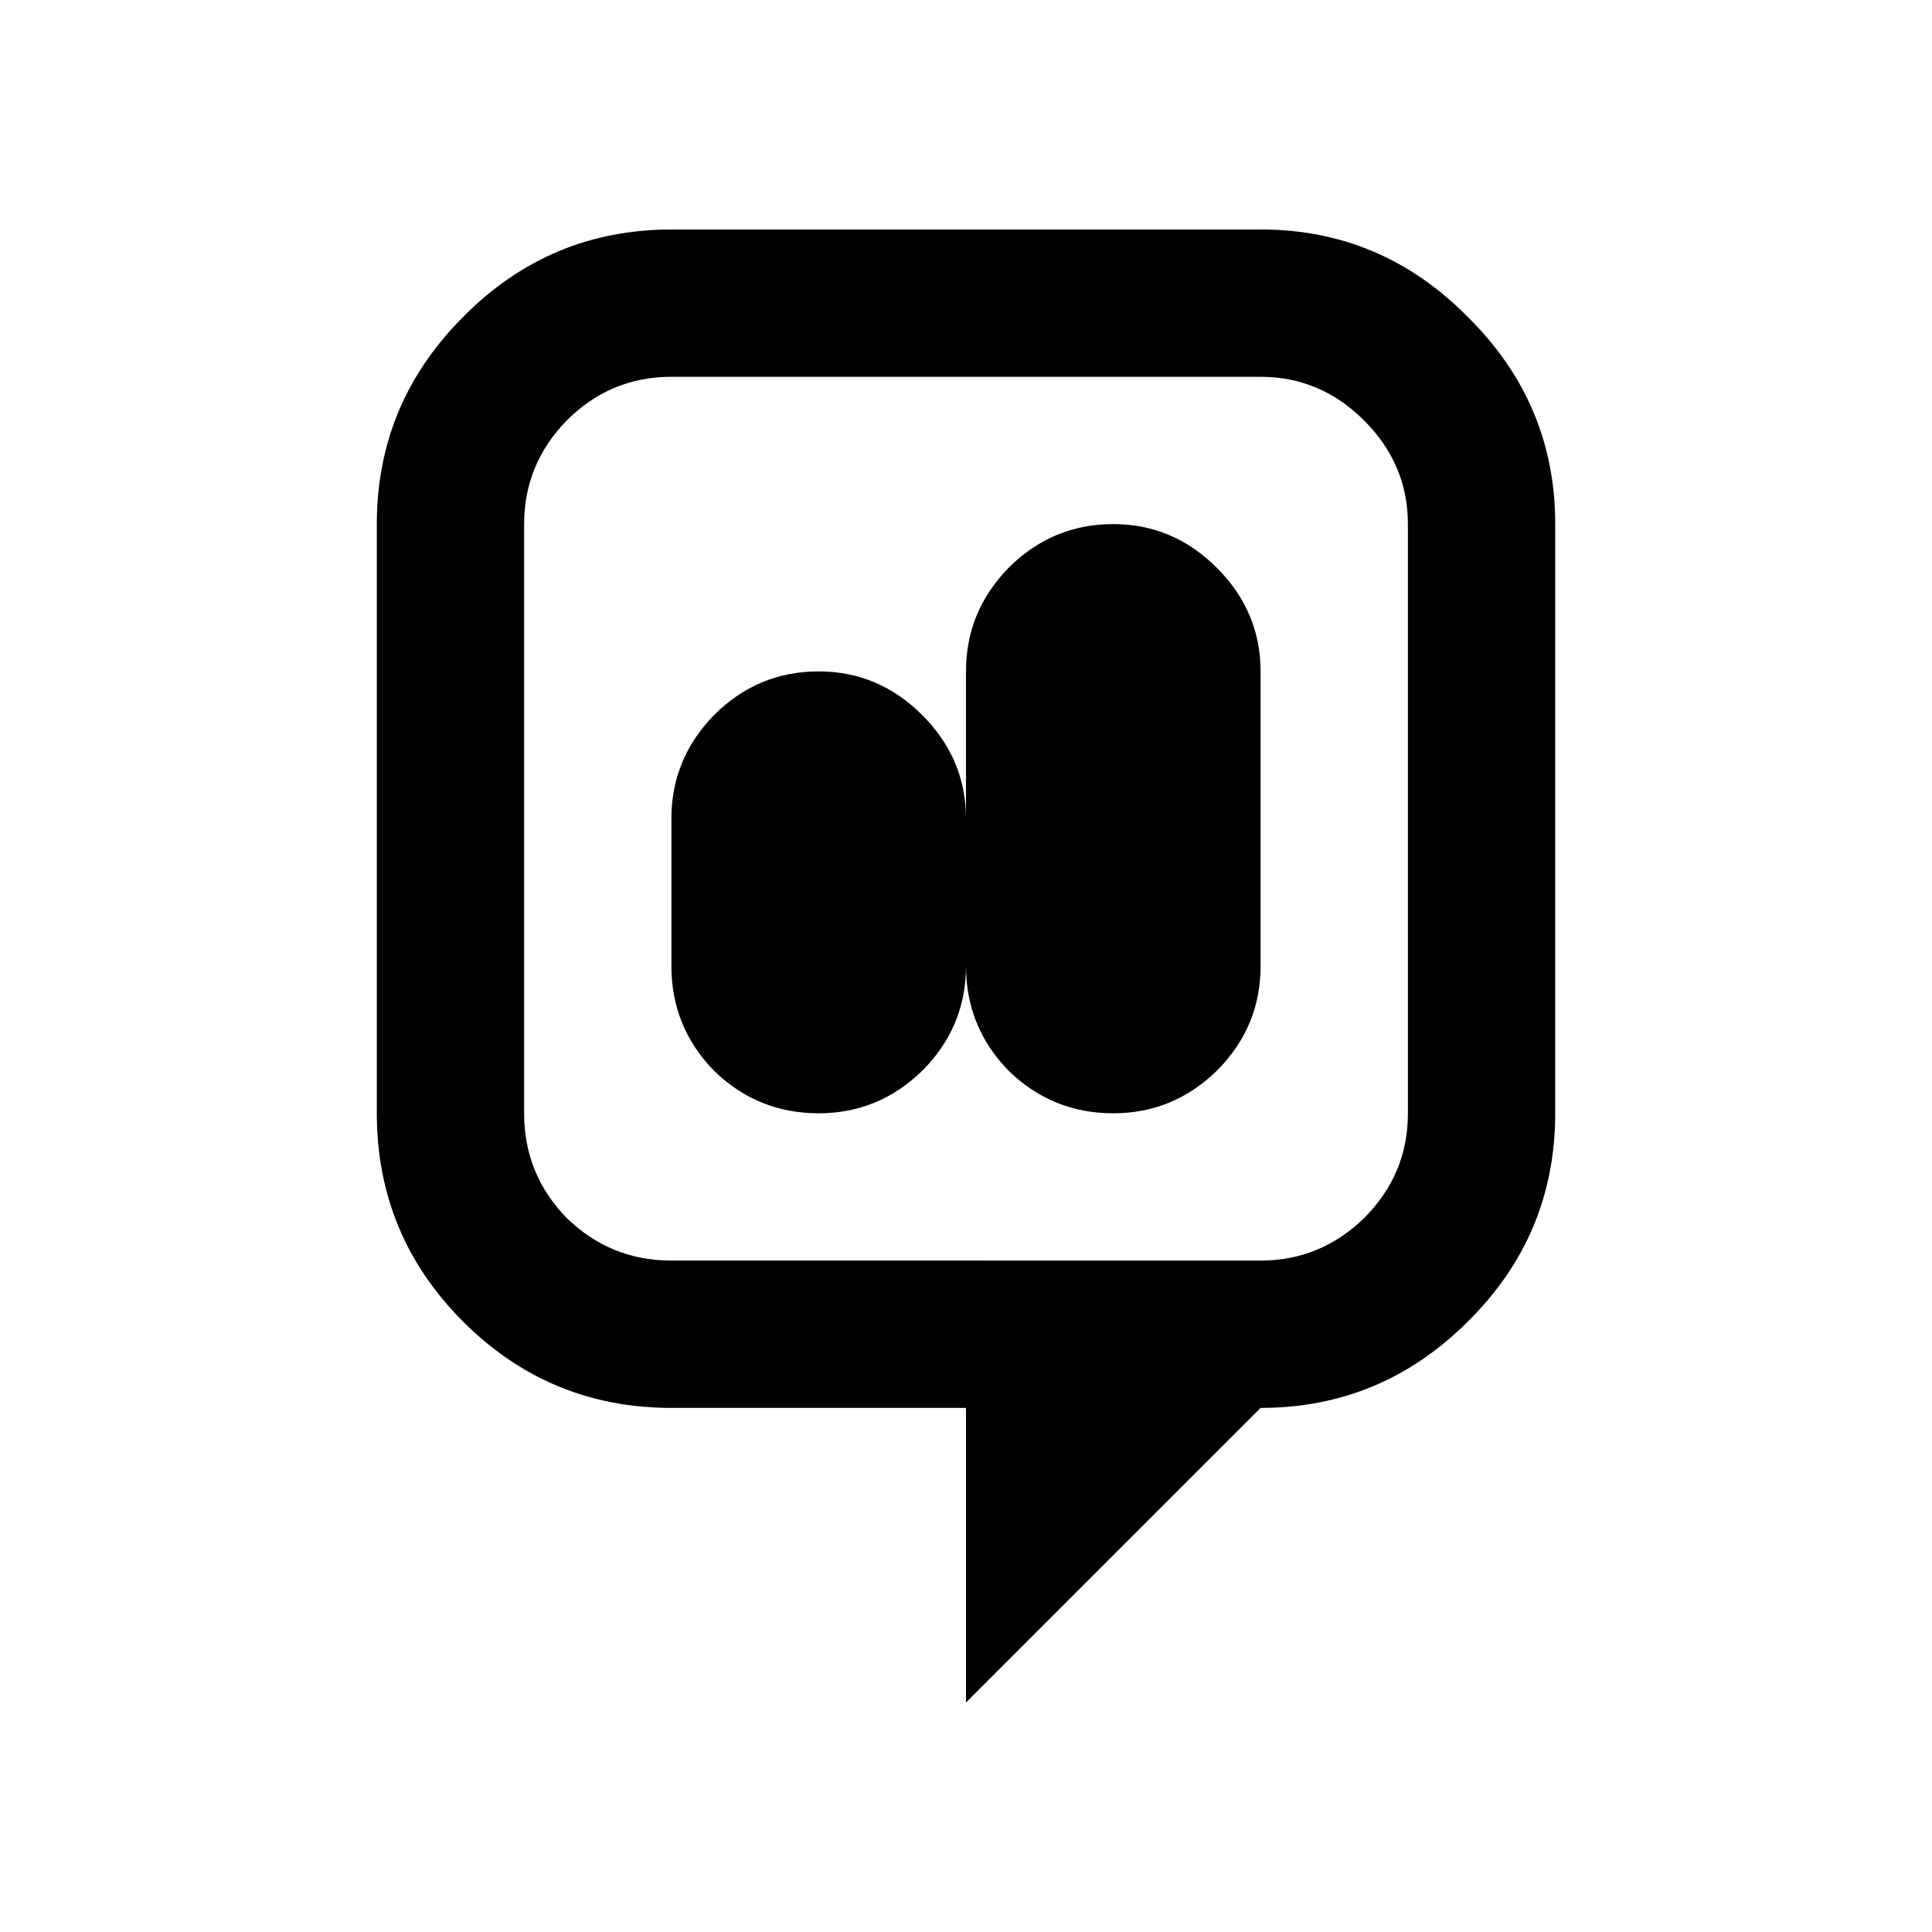
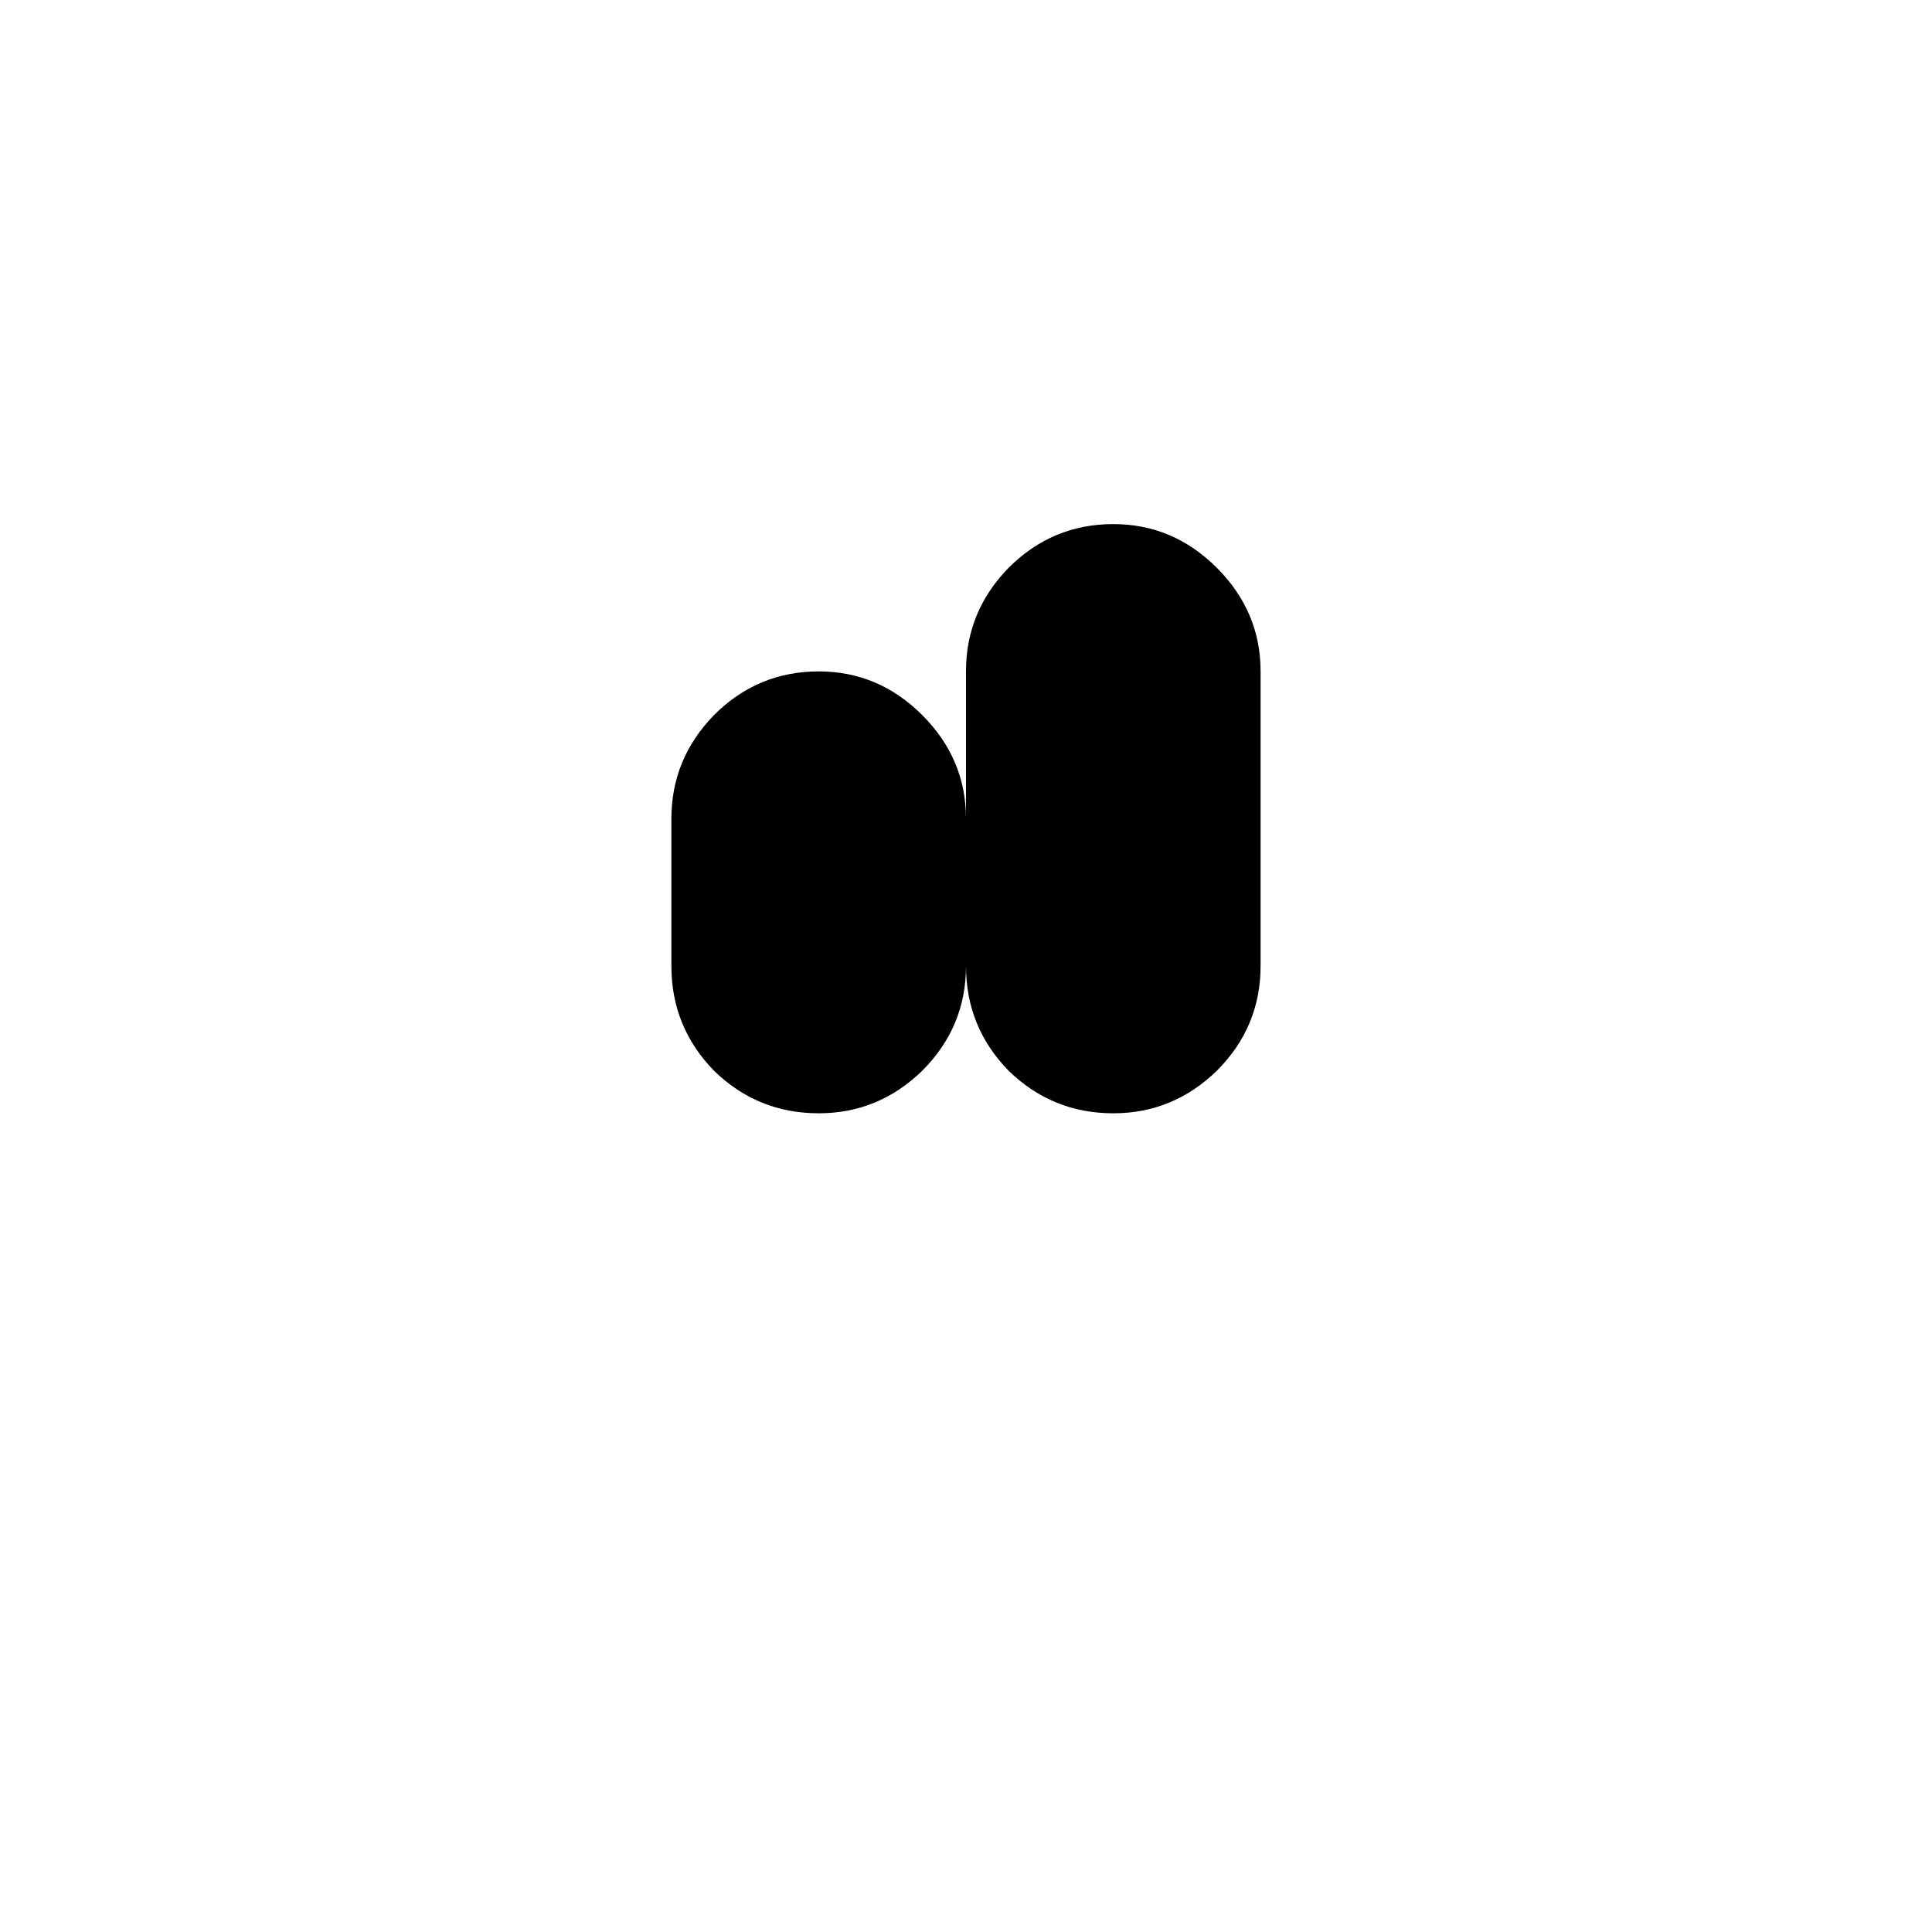
<svg xmlns="http://www.w3.org/2000/svg" fill="#000000" width="800px" height="800px" version="1.1" viewBox="144 144 512 512">
  <g>
    <path d="m439.04 282.89c-10.785 0-20.027 3.867-27.758 11.586-7.527 7.731-11.285 16.879-11.285 27.445v39.035c0-10.57-3.863-19.715-11.582-27.441-7.731-7.727-16.883-11.586-27.453-11.586-10.781 0-20.027 3.863-27.75 11.586-7.527 7.731-11.285 16.879-11.285 27.441v39.043c0 10.781 3.762 20.027 11.285 27.75 7.727 7.527 16.973 11.285 27.75 11.285 10.57 0 19.723-3.762 27.453-11.285 7.719-7.727 11.582-16.973 11.582-27.75 0 10.781 3.762 20.027 11.285 27.75 7.731 7.527 16.973 11.285 27.758 11.285 10.57 0 19.711-3.762 27.445-11.285 7.719-7.727 11.582-16.973 11.582-27.75v-78.07c0-10.57-3.863-19.715-11.582-27.445-7.734-7.727-16.879-11.594-27.445-11.594z" />
-     <path d="m478.07 204.82h-156.14c-21.547 0-39.949 7.731-55.199 23.18-15.25 15.25-22.871 33.547-22.871 54.895v156.14c0 21.547 7.621 39.949 22.871 55.203 15.246 15.246 33.645 22.871 55.199 22.871h78.07v78.07l78.074-78.07c21.348 0 39.648-7.625 54.898-22.871 15.445-15.25 23.176-33.648 23.176-55.203l0.004-156.15c0-21.348-7.731-39.645-23.176-54.895-15.254-15.453-33.551-23.176-54.902-23.176zm39.043 234.21c0 10.781-3.863 20.027-11.594 27.75-7.731 7.527-16.883 11.285-27.445 11.285l-156.15-0.004c-10.781 0-20.02-3.762-27.75-11.285-7.527-7.727-11.277-16.973-11.277-27.75v-156.14c0-10.57 3.758-19.715 11.277-27.445 7.731-7.727 16.973-11.586 27.75-11.586h156.14c10.57 0 19.723 3.863 27.445 11.586 7.731 7.731 11.594 16.879 11.594 27.445z" />
  </g>
</svg>